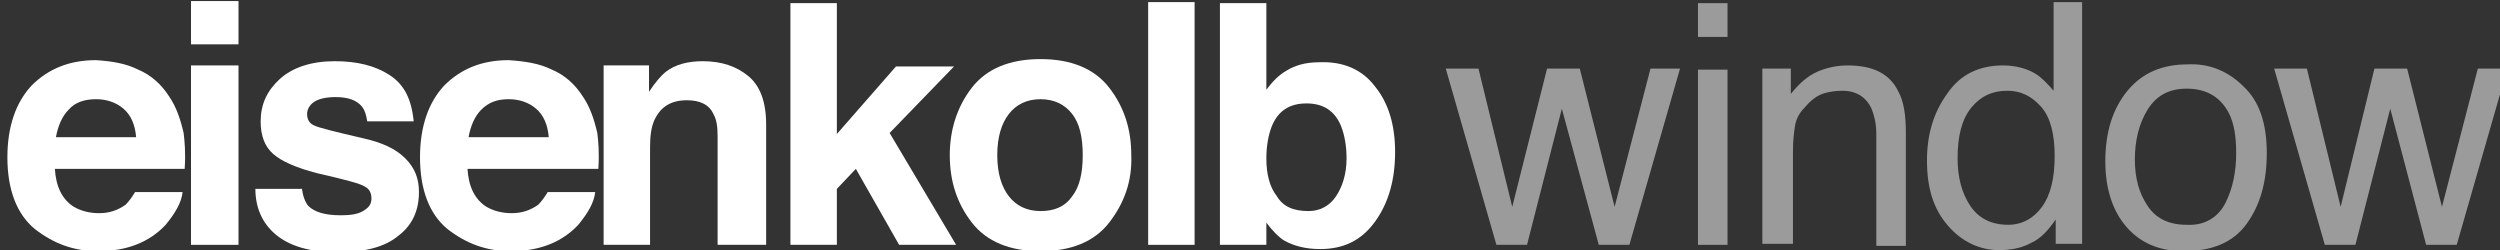
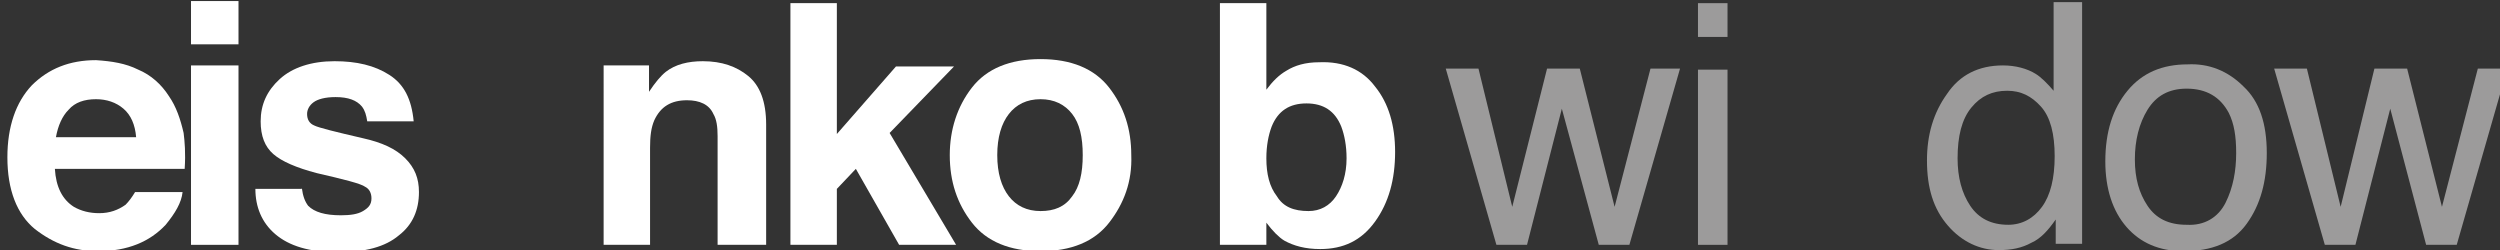
<svg xmlns="http://www.w3.org/2000/svg" version="1.1" id="Layer_1" x="0px" y="0px" viewBox="0 0 236.9 23.7" style="enable-background:new 0 0 236.9 23.7;" xml:space="preserve">
  <rect x="0" y="0" width="236.9" height="23.7" fill="#333333" stroke="none" />
  <style type="text/css">
	.st0{fill:#FFFFFF;}
	.st1{fill:#9C9B9B;}
</style>
  <g>
    <path class="st0" d="M13.1,6.6c1.2,0.5,2.2,1.4,2.9,2.5c0.7,1,1.1,2.2,1.4,3.5c0.1,0.8,0.2,1.9,0.1,3.4H5.2   c0.1,1.7,0.7,2.9,1.8,3.6c0.7,0.4,1.5,0.6,2.4,0.6c1,0,1.8-0.3,2.5-0.8c0.3-0.3,0.6-0.7,0.9-1.2h4.5c-0.1,1-0.7,2-1.6,3.1   c-1.5,1.6-3.6,2.5-6.4,2.5c-2.3,0-4.2-0.7-6-2.1c-1.7-1.4-2.6-3.7-2.6-6.8c0-2.9,0.8-5.2,2.3-6.8c1.6-1.6,3.6-2.4,6.1-2.4   C10.6,5.8,11.9,6,13.1,6.6z M6.5,10.4c-0.6,0.6-1,1.5-1.2,2.6h7.6c-0.1-1.2-0.5-2.1-1.2-2.7c-0.7-0.6-1.6-0.9-2.6-0.9   C8,9.4,7.1,9.7,6.5,10.4z" />
    <path class="st0" d="M22.6,4.2h-4.5V0.1h4.5V4.2z M18.1,6.2h4.5v17h-4.5V6.2z" />
    <path class="st0" d="M28.6,17.8c0.1,0.8,0.3,1.3,0.6,1.7c0.6,0.6,1.6,0.9,3.1,0.9c0.9,0,1.6-0.1,2.1-0.4c0.5-0.3,0.8-0.6,0.8-1.2   c0-0.5-0.2-0.9-0.6-1.1c-0.4-0.3-2-0.7-4.6-1.3c-1.9-0.5-3.3-1.1-4.1-1.8c-0.8-0.7-1.2-1.7-1.2-3.1c0-1.6,0.6-2.9,1.8-4   c1.2-1.1,3-1.7,5.2-1.7c2.1,0,3.8,0.4,5.2,1.3s2.1,2.3,2.3,4.4h-4.4c-0.1-0.6-0.2-1-0.5-1.4c-0.5-0.6-1.3-0.9-2.5-0.9   c-1,0-1.7,0.2-2.1,0.5c-0.4,0.3-0.6,0.7-0.6,1.1c0,0.5,0.2,0.9,0.7,1.1c0.4,0.2,2,0.6,4.6,1.2c1.8,0.4,3.1,1,4,1.9   c0.9,0.9,1.3,1.9,1.3,3.2c0,1.7-0.6,3.1-1.9,4.1c-1.3,1.1-3.2,1.6-5.8,1.6c-2.7,0-4.6-0.6-5.9-1.7c-1.3-1.1-1.9-2.6-1.9-4.3H28.6z" />
-     <path class="st0" d="M52.3,6.6c1.2,0.5,2.2,1.4,2.9,2.5c0.7,1,1.1,2.2,1.4,3.5c0.1,0.8,0.2,1.9,0.1,3.4H44.3   c0.1,1.7,0.7,2.9,1.8,3.6c0.7,0.4,1.5,0.6,2.4,0.6c1,0,1.8-0.3,2.5-0.8c0.3-0.3,0.6-0.7,0.9-1.2h4.5c-0.1,1-0.7,2-1.6,3.1   c-1.5,1.6-3.6,2.5-6.4,2.5c-2.3,0-4.2-0.7-6-2.1c-1.7-1.4-2.6-3.7-2.6-6.8c0-2.9,0.8-5.2,2.3-6.8c1.6-1.6,3.6-2.4,6.1-2.4   C49.7,5.8,51.1,6,52.3,6.6z M45.6,10.4c-0.6,0.6-1,1.5-1.2,2.6h7.6c-0.1-1.2-0.5-2.1-1.2-2.7c-0.7-0.6-1.6-0.9-2.6-0.9   C47.1,9.4,46.3,9.7,45.6,10.4z" />
    <path class="st0" d="M70.9,7.2c1.1,0.9,1.7,2.4,1.7,4.6v11.4H68V12.9c0-0.9-0.1-1.6-0.4-2.1c-0.4-0.9-1.3-1.3-2.5-1.3   c-1.5,0-2.5,0.6-3.1,1.9c-0.3,0.7-0.4,1.5-0.4,2.6v9.2h-4.4V6.2h4.3v2.5c0.6-0.9,1.1-1.5,1.6-1.9c0.9-0.7,2.1-1,3.5-1   C68.4,5.8,69.8,6.3,70.9,7.2z" />
    <path class="st0" d="M74.9,0.3h4.4v12.4l5.6-6.4h5.5l-6.1,6.3l6.3,10.6h-5.4l-4.1-7.2l-1.8,1.9v5.3h-4.4V0.3z" />
    <path class="st0" d="M105.1,21.1c-1.4,1.8-3.6,2.7-6.5,2.7c-2.9,0-5.1-0.9-6.5-2.7c-1.4-1.8-2.1-3.9-2.1-6.4c0-2.4,0.7-4.6,2.1-6.4   s3.6-2.7,6.5-2.7c2.9,0,5.1,0.9,6.5,2.7s2.1,3.9,2.1,6.4C107.3,17.2,106.5,19.3,105.1,21.1z M101.6,18.6c0.7-0.9,1-2.2,1-3.9   s-0.3-3-1-3.9c-0.7-0.9-1.7-1.4-3-1.4s-2.3,0.5-3,1.4c-0.7,0.9-1.1,2.2-1.1,3.9s0.4,3,1.1,3.9c0.7,0.9,1.7,1.4,3,1.4   S100.9,19.6,101.6,18.6z" />
-     <path class="st0" d="M113.2,23.2h-4.4V0.2h4.4V23.2z" />
    <path class="st0" d="M130.3,8.2c1.3,1.6,1.9,3.7,1.9,6.2c0,2.6-0.6,4.8-1.9,6.6s-3,2.6-5.2,2.6c-1.4,0-2.5-0.3-3.4-0.8   c-0.5-0.3-1.1-0.9-1.7-1.7v2.1h-4.4V0.3h4.4v8.2c0.6-0.8,1.2-1.4,1.9-1.8c0.8-0.5,1.8-0.8,3.1-0.8C127.3,5.8,129.1,6.6,130.3,8.2z    M126.6,18.6c0.6-0.9,1-2.1,1-3.6c0-1.2-0.2-2.2-0.5-3c-0.6-1.5-1.7-2.2-3.3-2.2c-1.6,0-2.7,0.7-3.3,2.2c-0.3,0.8-0.5,1.8-0.5,3   c0,1.5,0.3,2.7,1,3.6c0.6,1,1.6,1.4,3,1.4C125.1,20,126,19.5,126.6,18.6z" />
    <path class="st1" d="M140.1,6.5l3.2,13.1l3.3-13.1h3.1l3.3,13.1l3.4-13.1h2.8l-4.8,16.7h-2.9L148,10.3l-3.3,12.9h-2.9L137,6.5   H140.1z" />
    <path class="st1" d="M160.9,0.3h2.8v3.2h-2.8V0.3z M160.9,6.6h2.8v16.6h-2.8V6.6z" />
-     <path class="st1" d="M167,6.5h2.7v2.4c0.8-1,1.6-1.7,2.5-2.1c0.9-0.4,1.9-0.6,2.9-0.6c2.4,0,4,0.8,4.8,2.5c0.5,0.9,0.7,2.2,0.7,3.9   v10.7h-2.8V12.7c0-1-0.2-1.8-0.5-2.5c-0.5-1-1.4-1.6-2.7-1.6c-0.7,0-1.2,0.1-1.6,0.2c-0.8,0.2-1.4,0.7-2,1.4   c-0.5,0.5-0.8,1.1-0.9,1.7c-0.1,0.6-0.2,1.4-0.2,2.5v8.7H167V6.5z" />
    <path class="st1" d="M192.9,7c0.5,0.3,1.1,0.9,1.7,1.6V0.2h2.7v22.9h-2.5v-2.3c-0.7,1-1.4,1.8-2.3,2.2c-0.9,0.5-1.9,0.7-3.1,0.7   c-1.8,0-3.5-0.8-4.8-2.3c-1.4-1.6-2-3.6-2-6.2c0-2.4,0.6-4.5,1.9-6.3c1.2-1.8,3-2.7,5.3-2.7C191,6.2,192.1,6.5,192.9,7z    M186.7,19.5c0.8,1.2,2,1.8,3.6,1.8c1.3,0,2.4-0.6,3.2-1.7s1.2-2.7,1.2-4.8c0-2.1-0.4-3.7-1.3-4.7c-0.9-1-1.9-1.5-3.2-1.5   c-1.4,0-2.5,0.5-3.4,1.6c-0.9,1.1-1.3,2.7-1.3,4.8C185.5,16.8,185.9,18.3,186.7,19.5z" />
    <path class="st1" d="M212.6,8.2c1.5,1.4,2.2,3.5,2.2,6.3c0,2.7-0.6,4.9-1.9,6.7c-1.3,1.8-3.3,2.6-6,2.6c-2.3,0-4.1-0.8-5.4-2.3   s-2-3.6-2-6.2c0-2.8,0.7-5,2.1-6.7c1.4-1.7,3.3-2.5,5.7-2.5C209.3,6,211.1,6.7,212.6,8.2z M210.9,19.2c0.7-1.4,1-3,1-4.7   c0-1.6-0.2-2.8-0.7-3.8c-0.8-1.5-2.1-2.3-4-2.3c-1.7,0-2.9,0.7-3.7,2s-1.2,2.9-1.2,4.7c0,1.8,0.4,3.2,1.2,4.4s2,1.8,3.7,1.8   C208.9,21.4,210.2,20.6,210.9,19.2z" />
    <path class="st1" d="M218.6,6.5l3.2,13.1L225,6.5h3.1l3.3,13.1l3.4-13.1h2.8l-4.8,16.7h-2.9l-3.4-12.9l-3.3,12.9h-2.9l-4.8-16.7   H218.6z" />
  </g>
</svg>